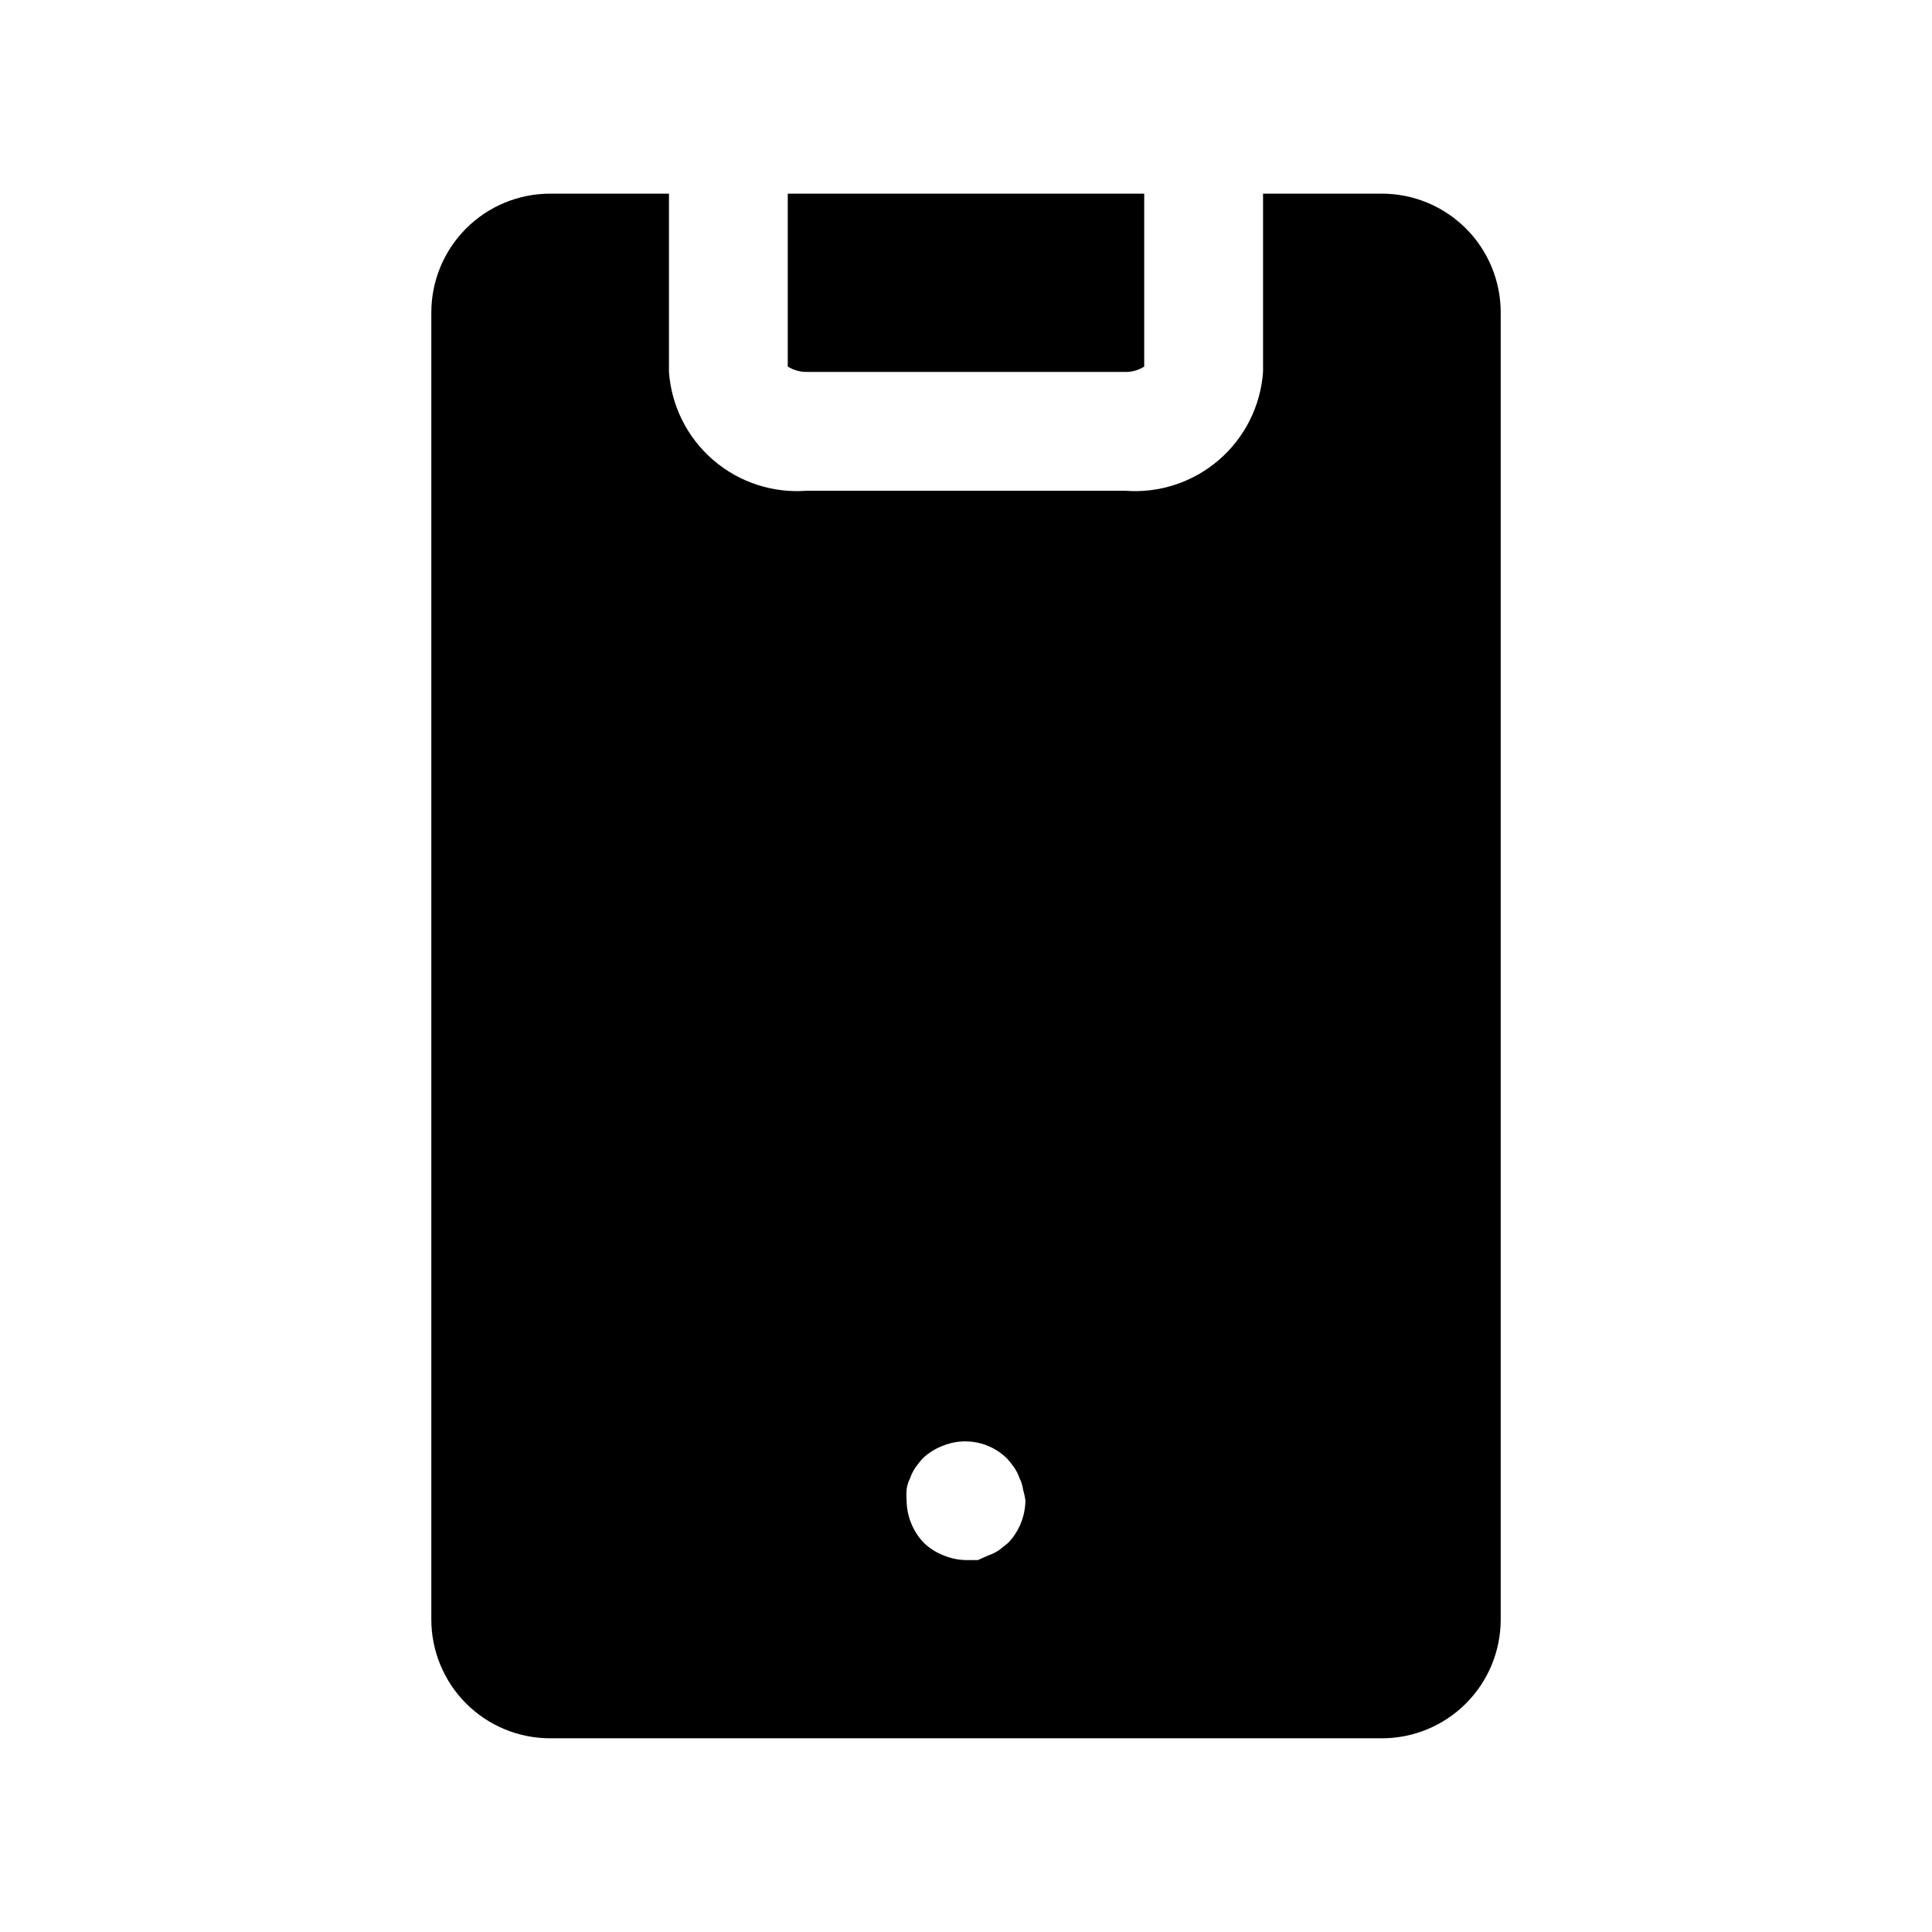
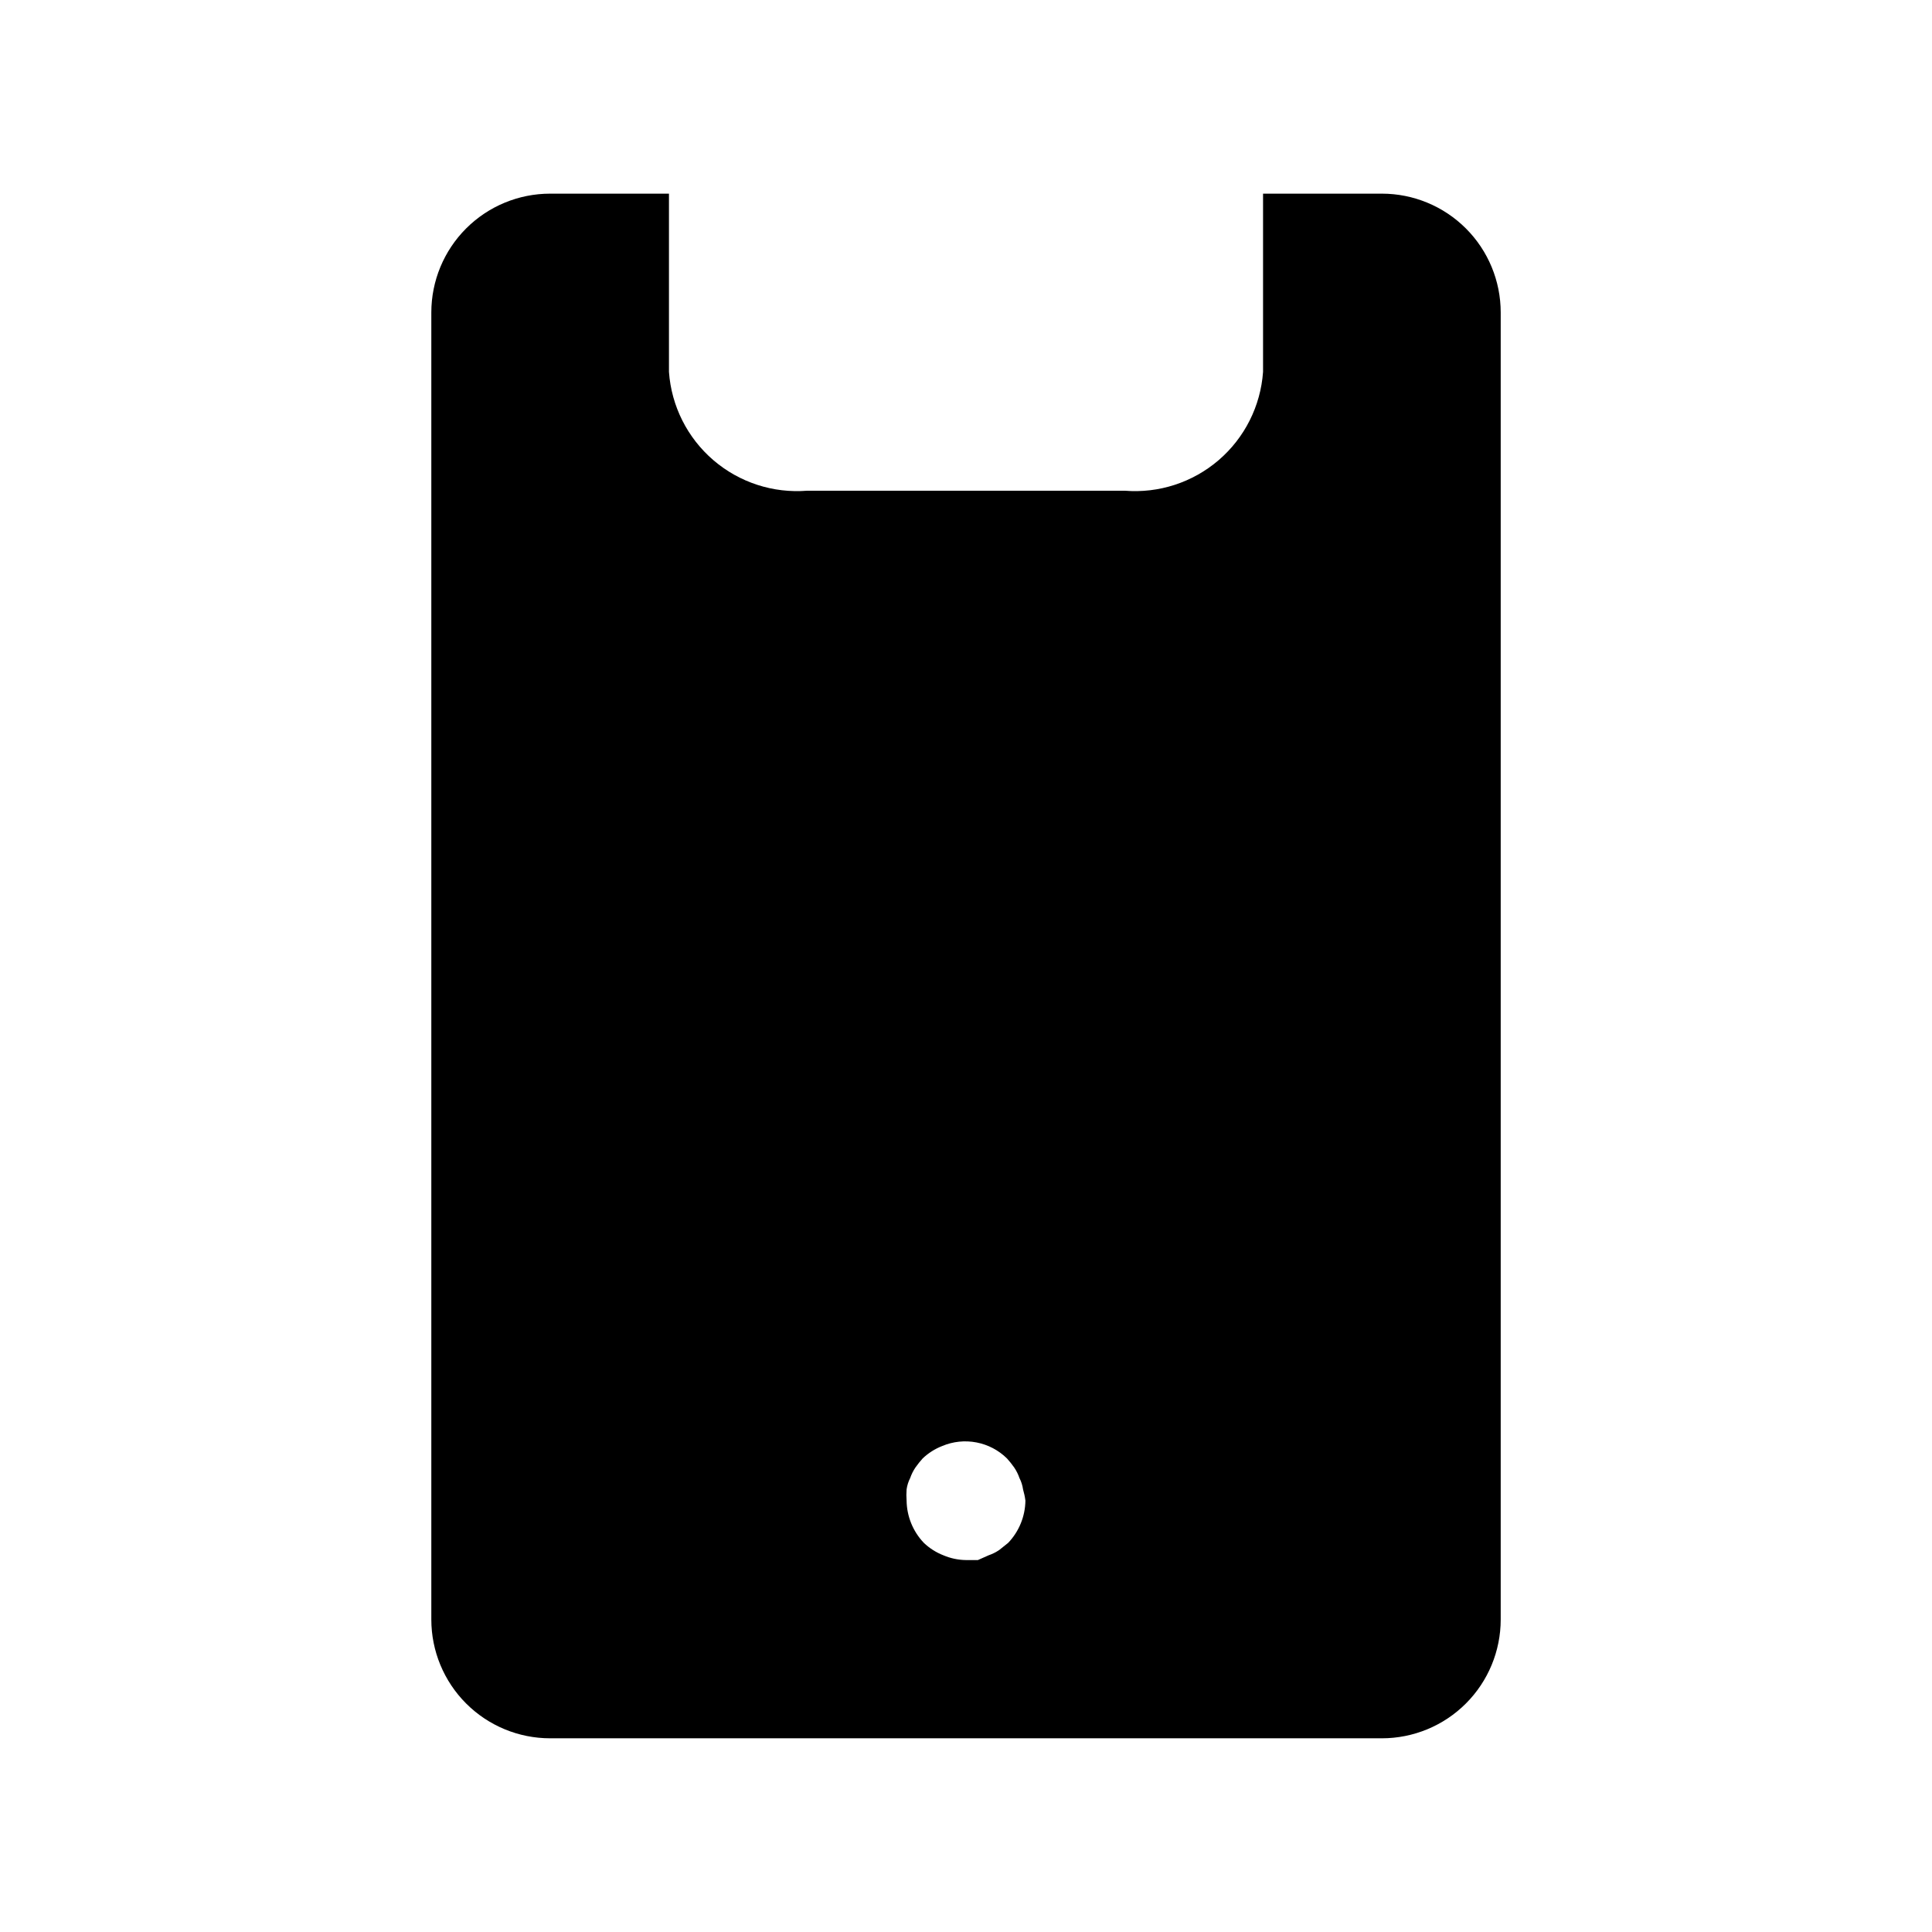
<svg xmlns="http://www.w3.org/2000/svg" fill="#000000" width="800px" height="800px" version="1.1" viewBox="144 144 512 512">
  <g>
-     <path d="m357.96 242.56h84.074c1.836 0.07 3.648-0.426 5.195-1.418v-45.816h-94.465v45.816c1.555 0.977 3.363 1.469 5.195 1.418z" />
    <path d="m510.21 195.32h-31.488v47.234c-0.645 9.059-4.883 17.484-11.773 23.398-6.891 5.914-15.859 8.828-24.91 8.09h-84.074c-9.051 0.738-18.02-2.176-24.91-8.09-6.891-5.914-11.129-14.34-11.773-23.398v-47.234h-31.488c-8.352 0-16.359 3.32-22.266 9.223-5.902 5.906-9.223 13.914-9.223 22.266v346.37c0 8.352 3.32 16.359 9.223 22.266 5.906 5.906 13.914 9.223 22.266 9.223h220.42c8.352 0 16.359-3.316 22.266-9.223s9.223-13.914 9.223-22.266v-346.37c0-8.352-3.316-16.359-9.223-22.266-5.906-5.902-13.914-9.223-22.266-9.223zm-99.031 357.55-2.363 1.891 0.004-0.004c-0.879 0.598-1.832 1.074-2.836 1.418l-2.832 1.258h-3.148c-2.059-0.023-4.09-0.453-5.984-1.258-1.934-0.75-3.699-1.875-5.195-3.305-2.879-3.019-4.508-7.012-4.566-11.18-0.078-0.996-0.078-1.996 0-2.992 0.148-1.043 0.465-2.055 0.945-2.992 0.344-1.004 0.82-1.953 1.418-2.832 0.582-0.824 1.211-1.613 1.887-2.363 1.5-1.434 3.266-2.555 5.195-3.305 2.867-1.207 6.027-1.535 9.082-0.945 3.055 0.586 5.867 2.066 8.082 4.25 0.676 0.75 1.305 1.539 1.887 2.363 0.598 0.879 1.074 1.828 1.418 2.832 0.48 0.938 0.801 1.949 0.945 2.992 0.289 0.98 0.5 1.98 0.629 2.992-0.059 4.168-1.688 8.16-4.566 11.18z" />
  </g>
</svg>